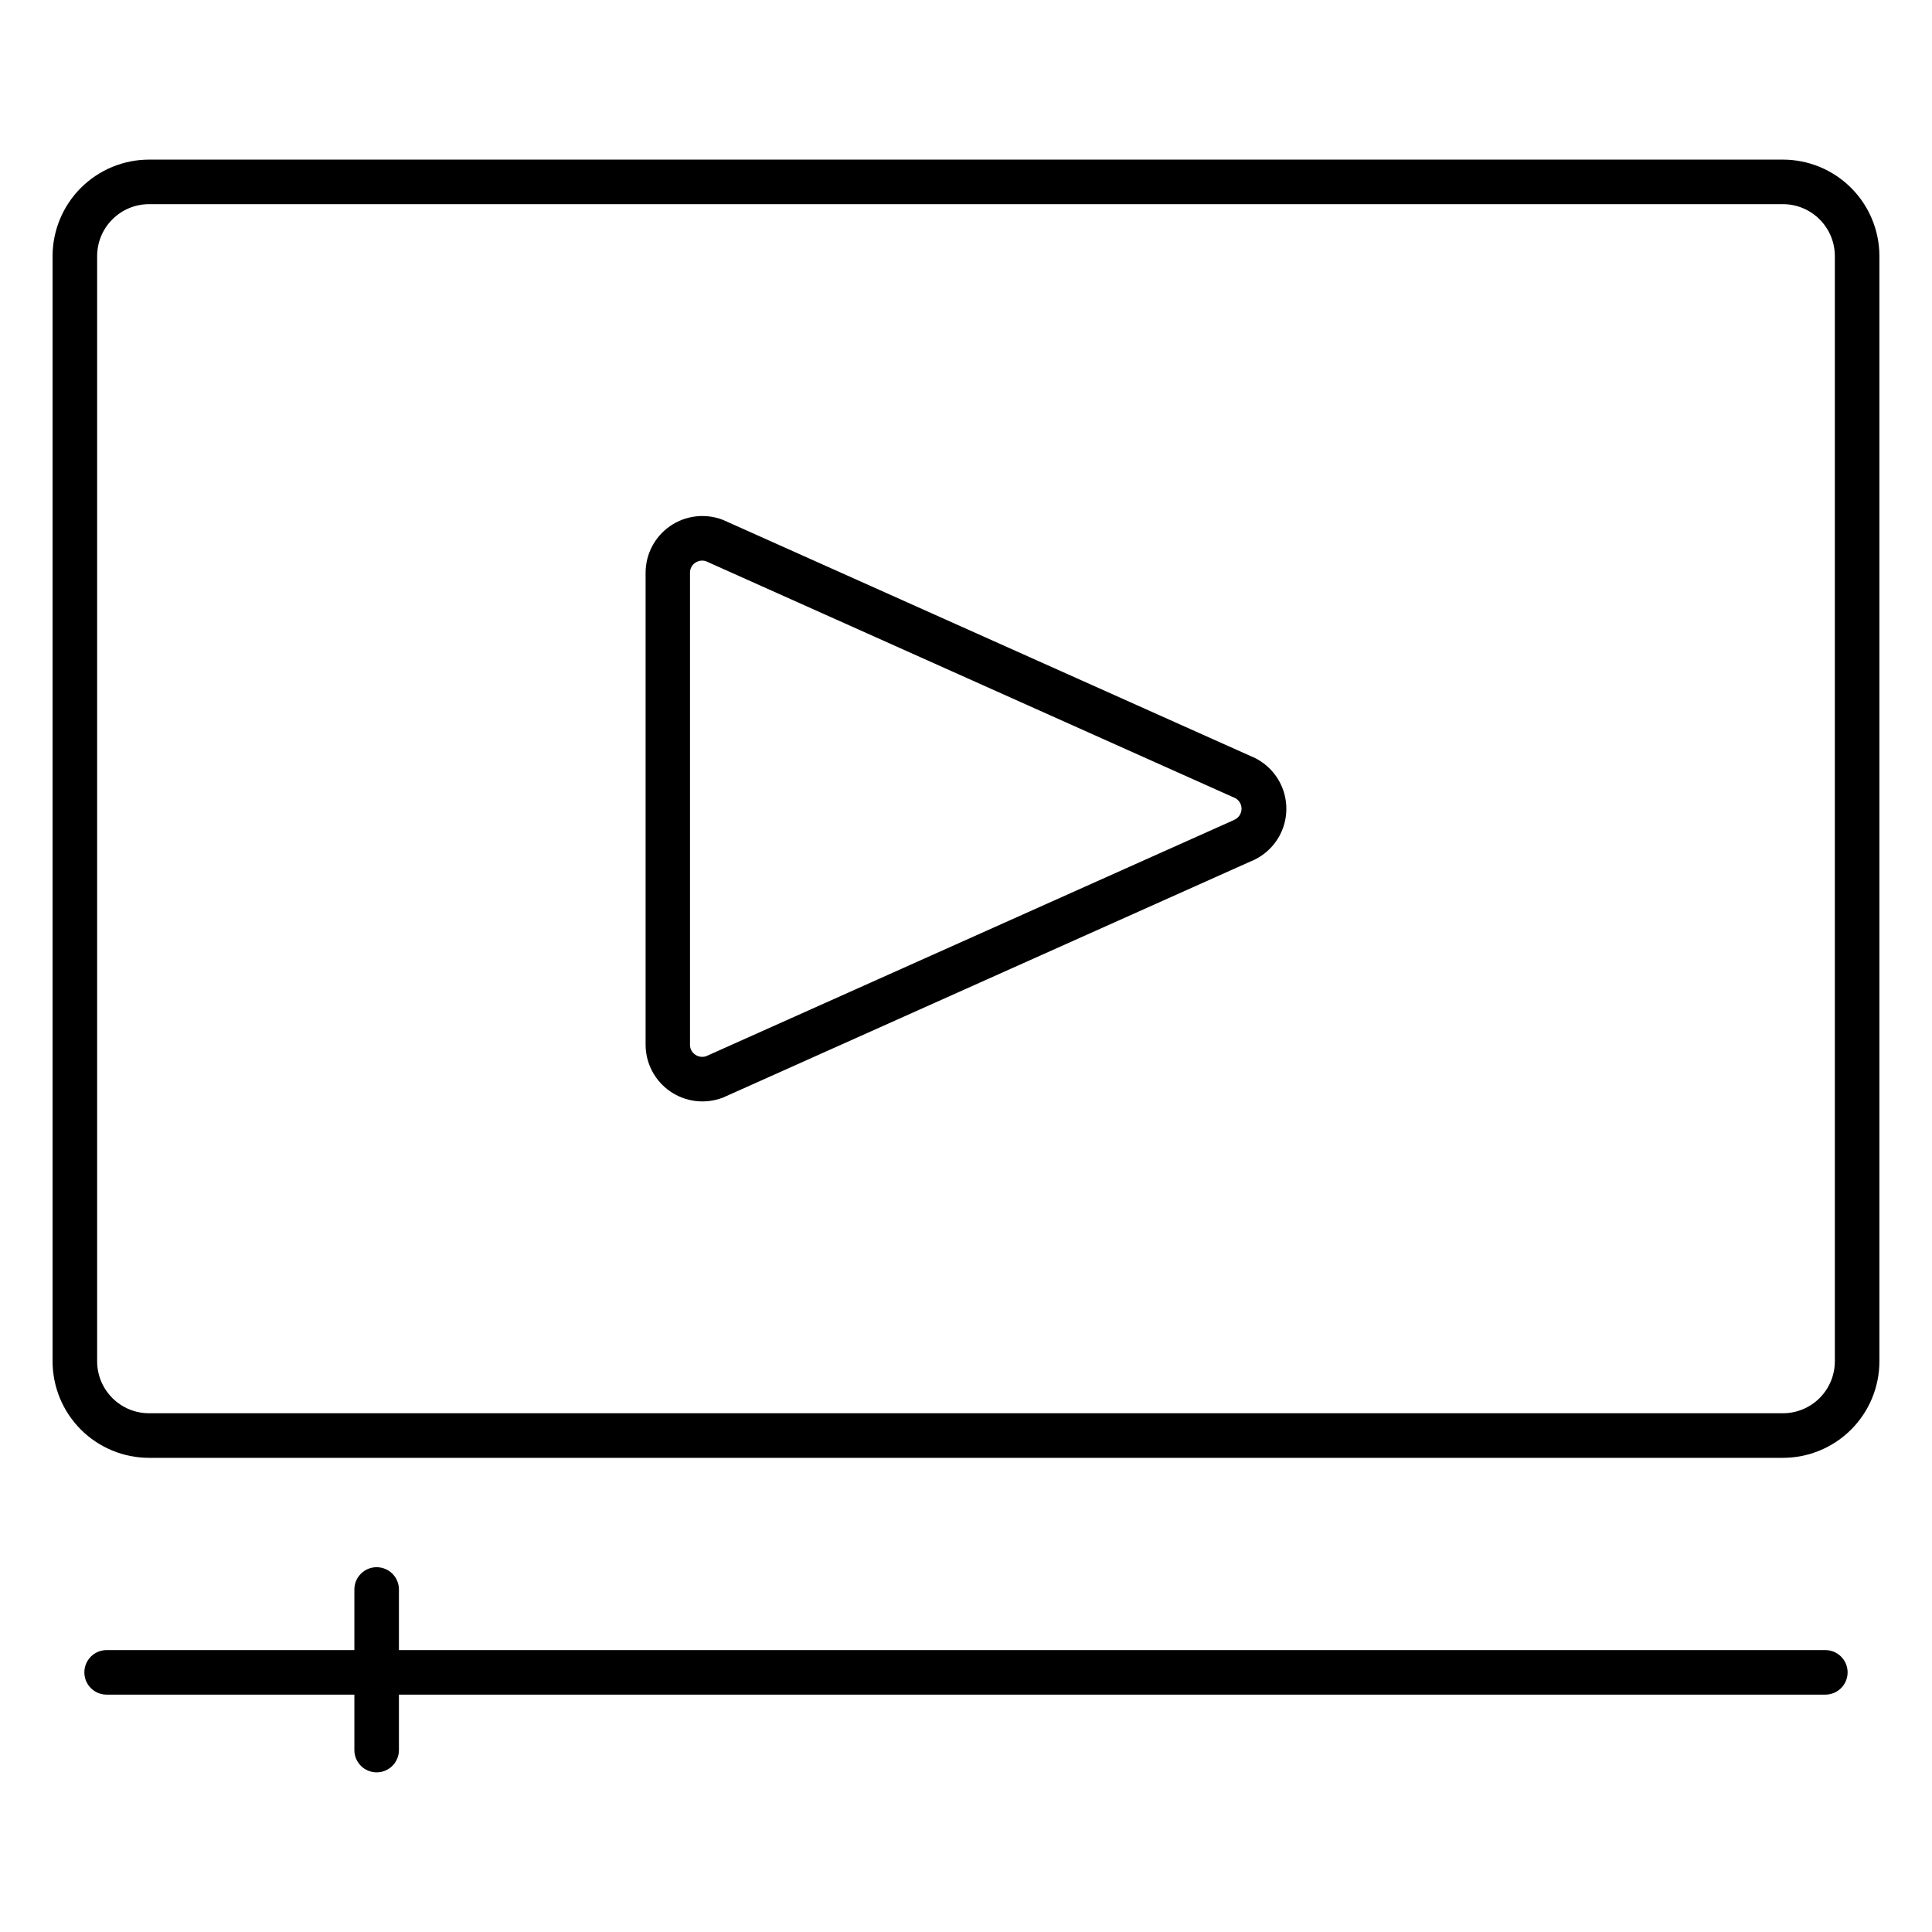
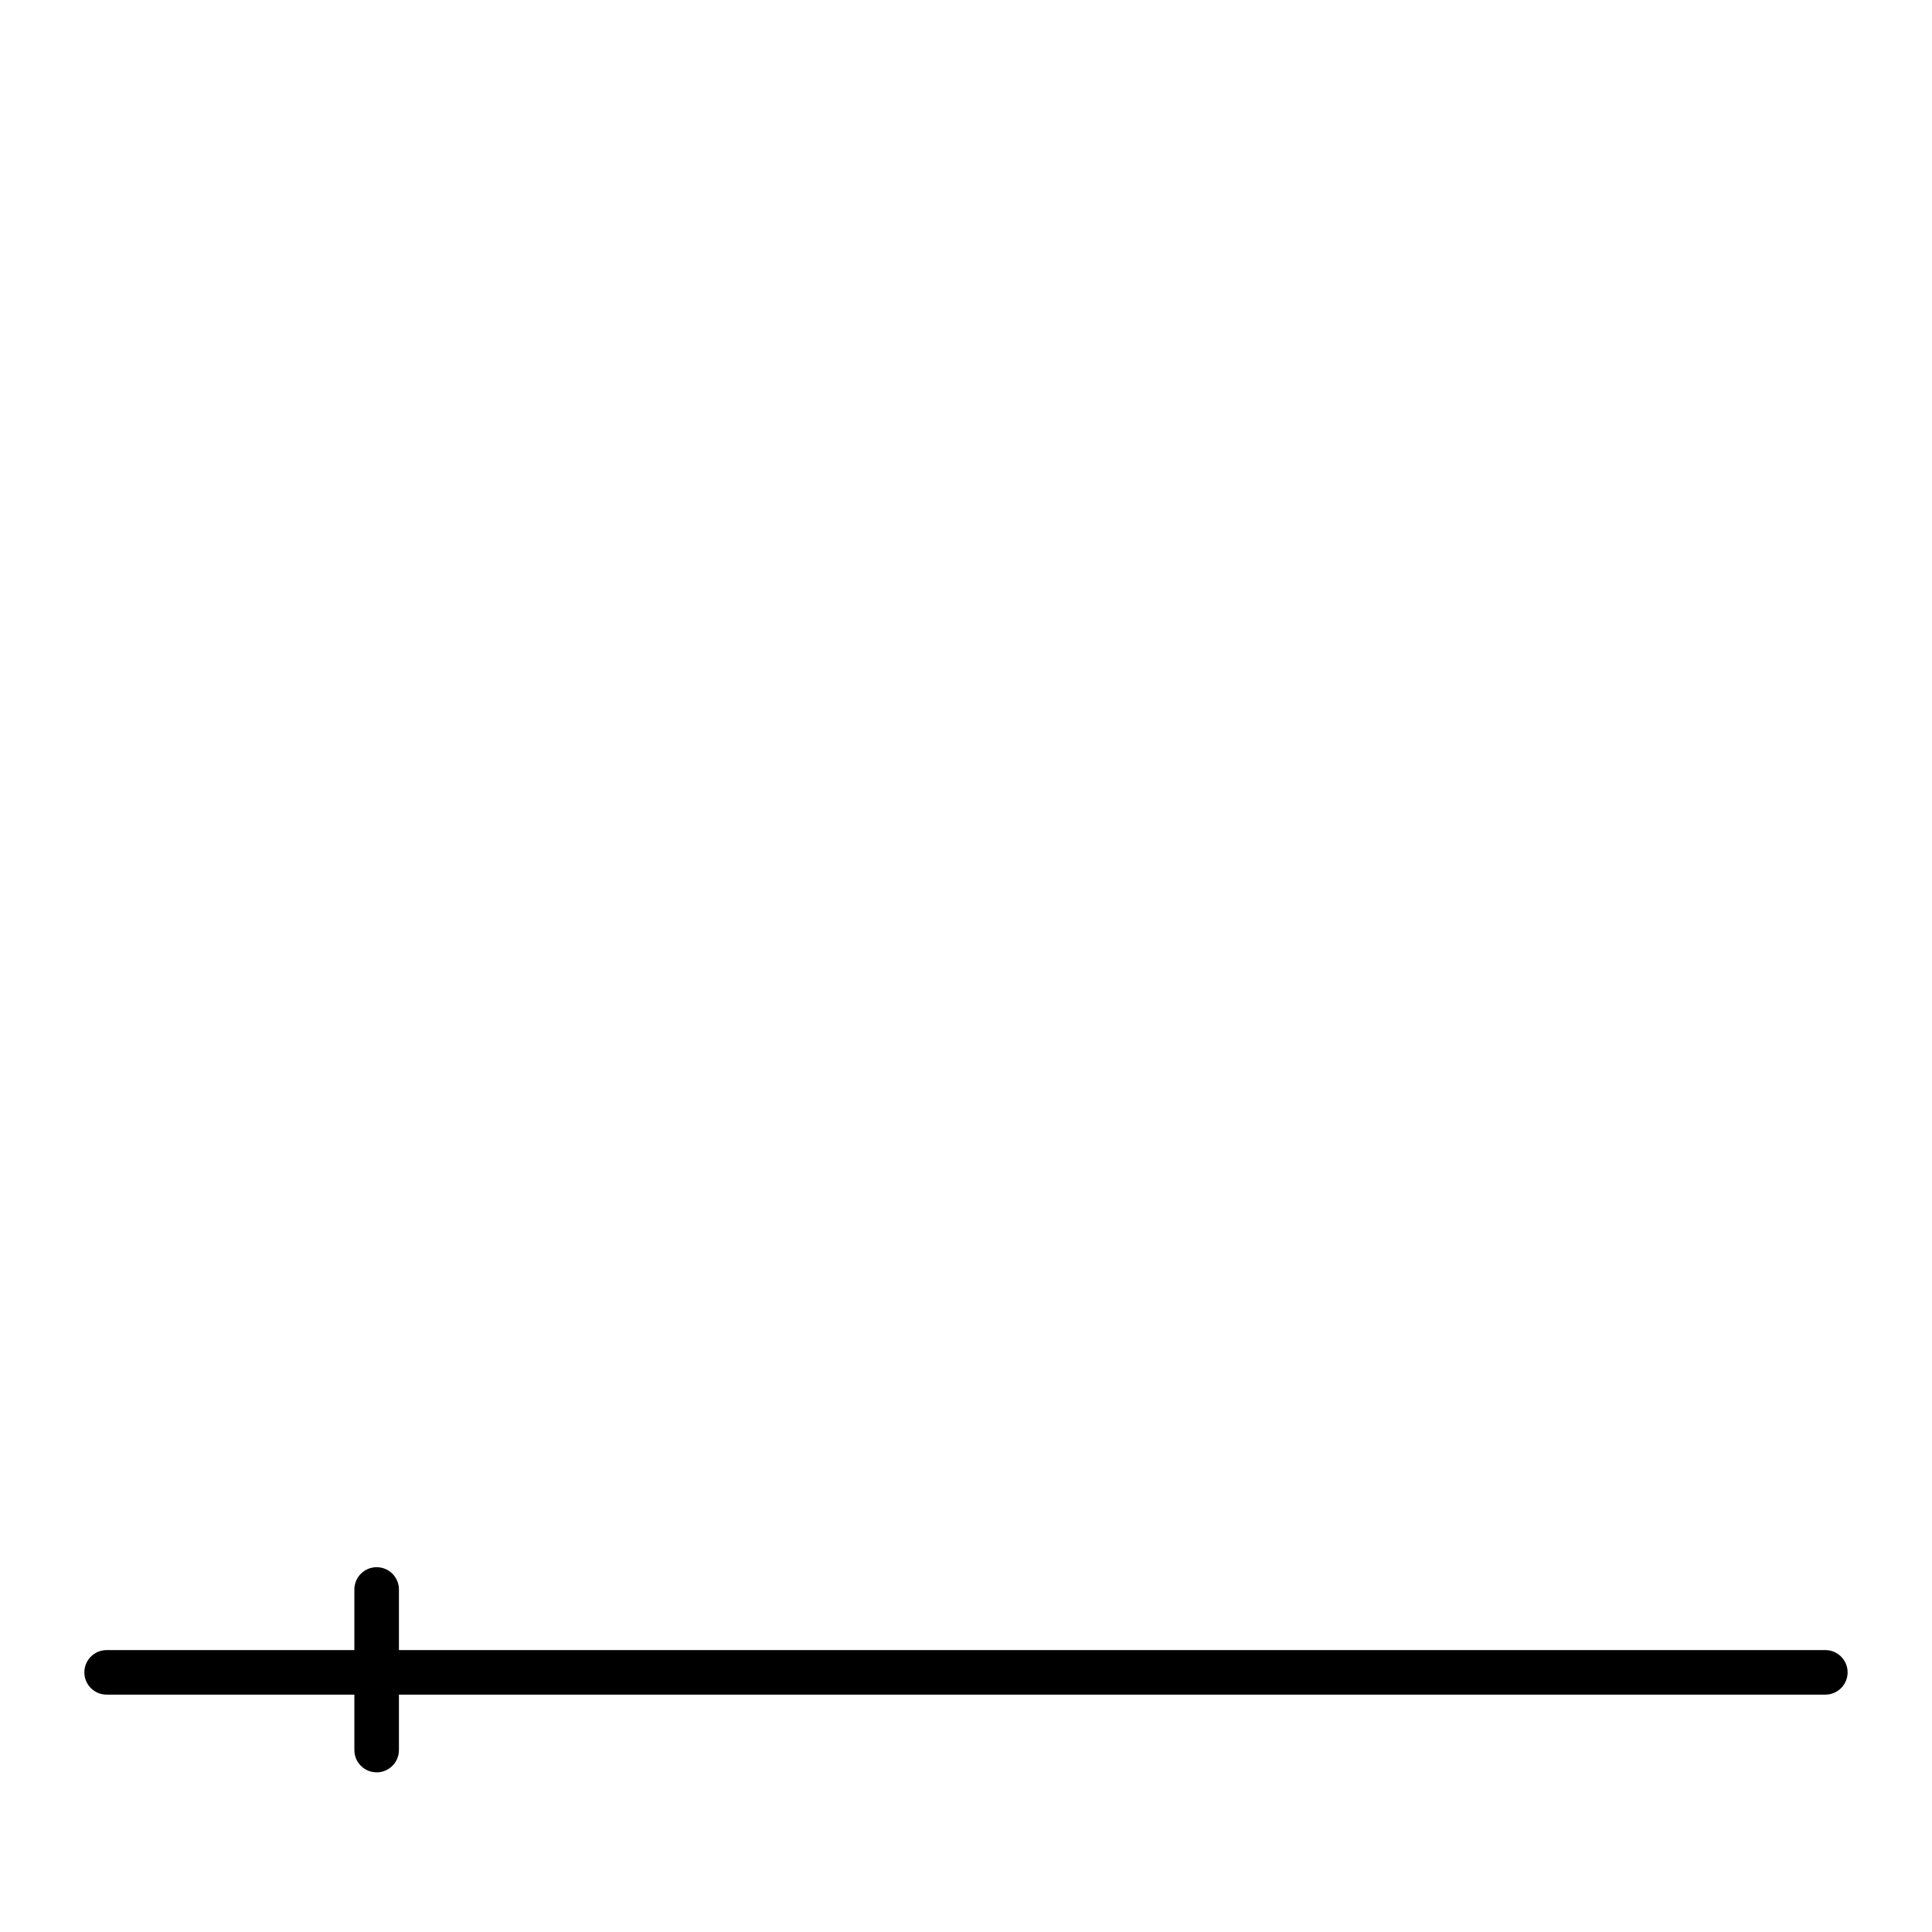
<svg xmlns="http://www.w3.org/2000/svg" fill="#000000" width="800px" height="800px" version="1.1" viewBox="144 144 512 512">
  <g>
-     <path d="m616.48 186.3h-432.96c-6.785 0-13.293 2.695-18.094 7.496-4.797 4.797-7.492 11.305-7.492 18.09v292.87c0 6.785 2.695 13.293 7.492 18.094 4.801 4.797 11.309 7.492 18.094 7.492h432.96c6.785 0 13.293-2.695 18.09-7.492 4.797-4.801 7.492-11.309 7.492-18.094v-292.87c0-6.785-2.695-13.293-7.492-18.09-4.797-4.801-11.305-7.496-18.09-7.496zm13.777 318.45h-0.004c0 3.656-1.449 7.16-4.035 9.742-2.582 2.586-6.086 4.035-9.738 4.035h-432.96c-7.609 0-13.777-6.168-13.777-13.777v-292.87c0-7.609 6.168-13.777 13.777-13.777h432.96c7.606 0 13.773 6.168 13.773 13.777z" />
-     <path d="m475.35 344.33-139.57-62.473-0.336-0.137h0.004c-4.621-1.746-9.805-1.109-13.871 1.699-4.062 2.809-6.488 7.43-6.488 12.371v125.07c0.008 4.938 2.438 9.555 6.5 12.359 4.059 2.805 9.238 3.441 13.859 1.703l0.168-0.059 139.73-62.543c3.773-1.48 6.793-4.418 8.367-8.152 1.578-3.734 1.578-7.949 0-11.684-1.574-3.734-4.594-6.672-8.367-8.152zm-4.348 17.004-0.168 0.059-139.72 62.523c-0.969 0.32-2.035 0.164-2.871-0.422-0.883-0.586-1.406-1.578-1.387-2.637v-125.07c-0.02-1.062 0.504-2.059 1.387-2.648 0.543-0.371 1.188-0.574 1.848-0.578 0.336 0 0.668 0.055 0.984 0.164l139.51 62.445 0.336 0.137v0.004c1.262 0.461 2.102 1.664 2.102 3.008 0 1.348-0.84 2.551-2.102 3.012z" />
    <path d="m627.73 581.29h-378.01v-16.062c0-3.258-2.644-5.902-5.906-5.902-3.258 0-5.902 2.644-5.902 5.902v16.059l-65.652 0.004c-3.262 0-5.906 2.641-5.906 5.902 0 3.262 2.644 5.902 5.906 5.902h65.652v14.691c0 3.262 2.644 5.906 5.902 5.906 3.262 0 5.906-2.644 5.906-5.906v-14.691h378.01c3.262 0 5.906-2.641 5.906-5.902 0-3.262-2.644-5.902-5.906-5.902z" />
  </g>
</svg>